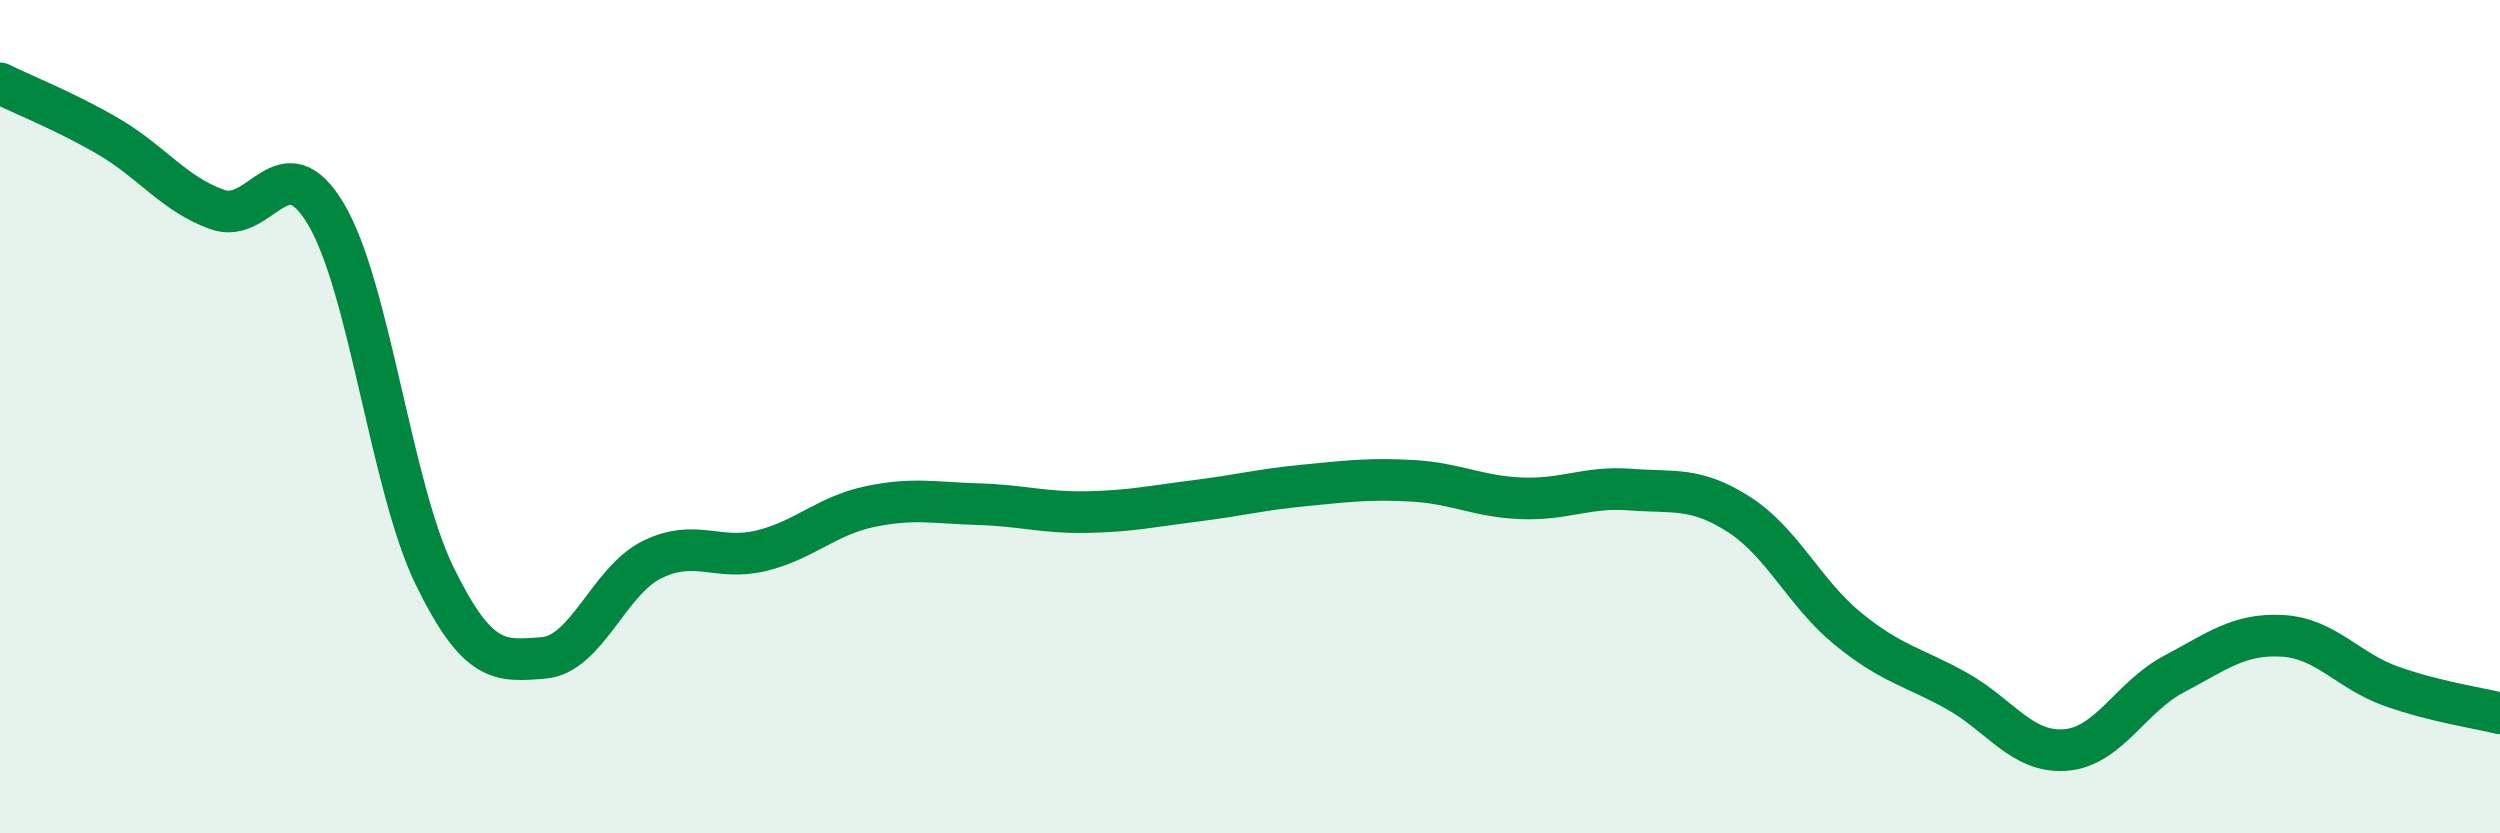
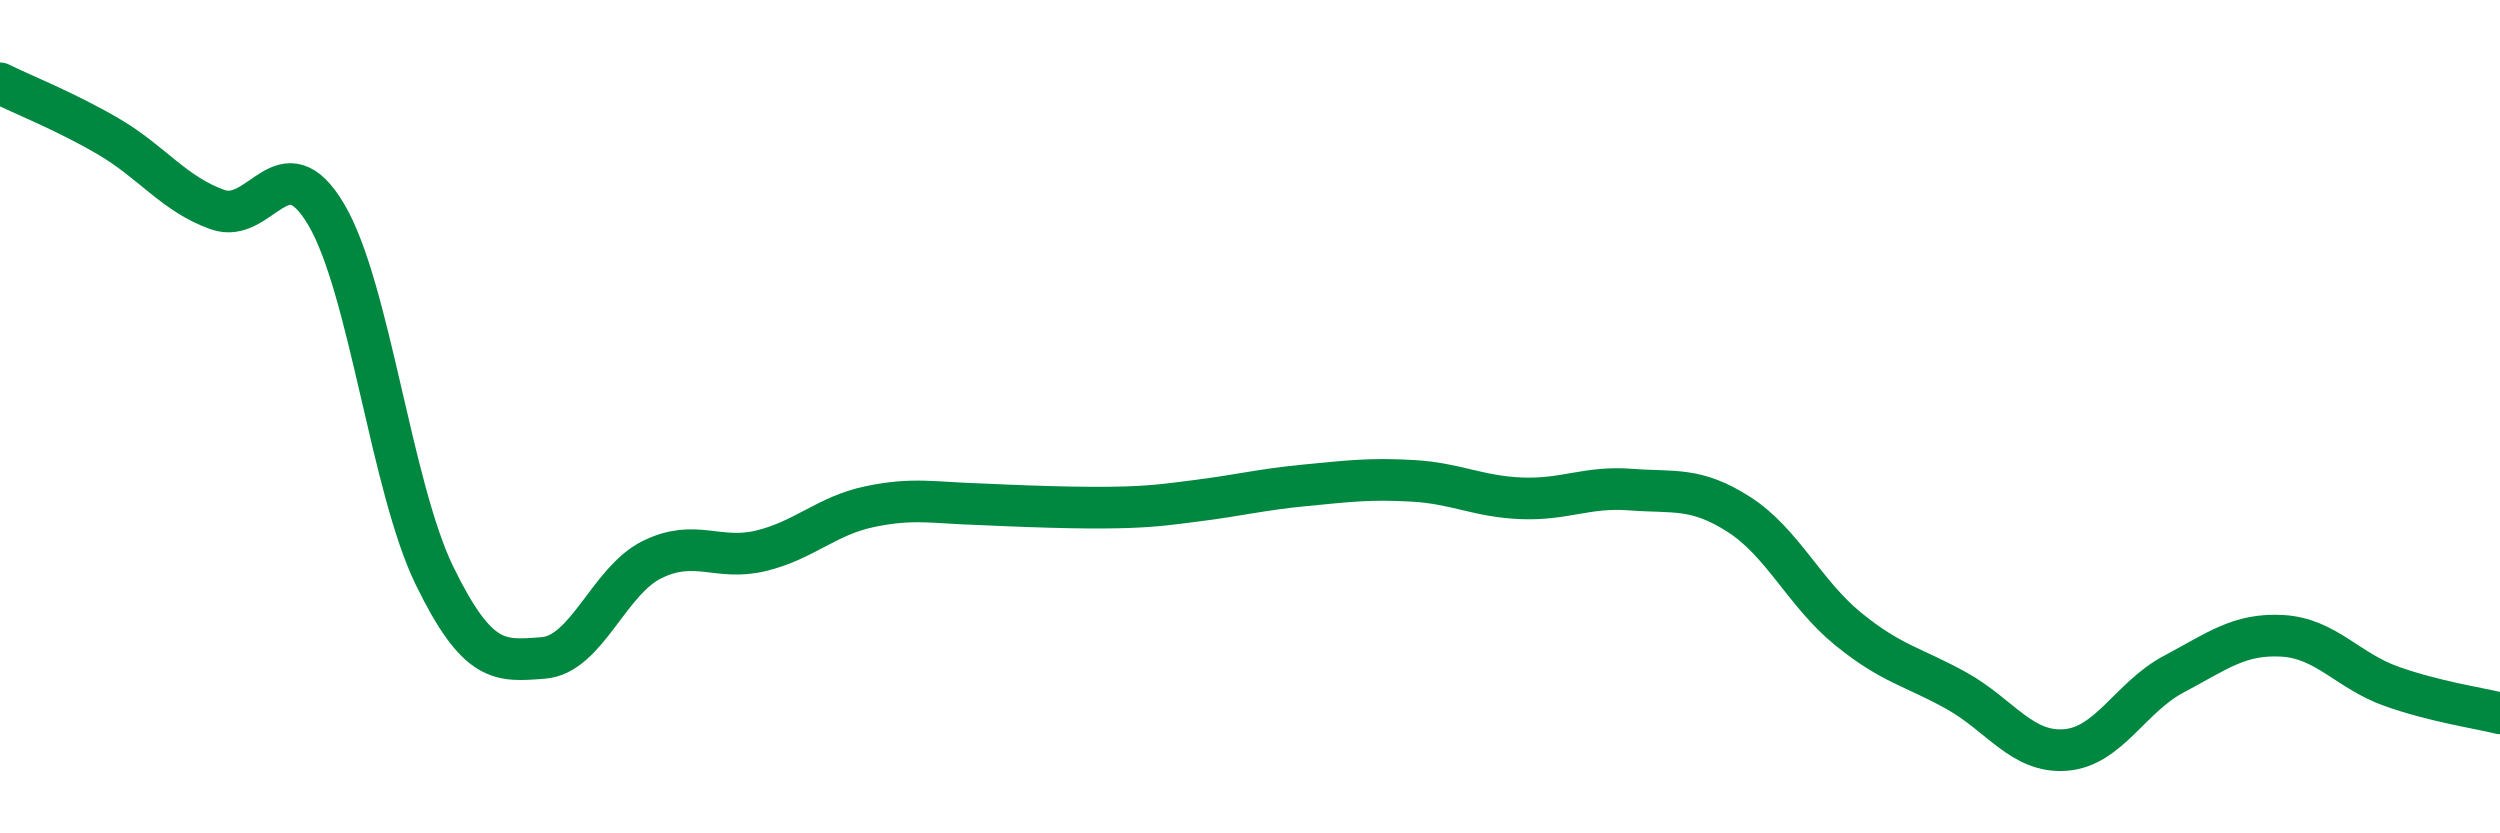
<svg xmlns="http://www.w3.org/2000/svg" width="60" height="20" viewBox="0 0 60 20">
-   <path d="M 0,2 C 0.52,2.26 1.57,2.67 2.61,3.28 C 3.65,3.89 4.18,4.66 5.22,5.03 C 6.26,5.4 6.79,3.39 7.83,5.15 C 8.87,6.91 9.39,11.69 10.43,13.82 C 11.47,15.95 12,15.87 13.04,15.79 C 14.08,15.71 14.61,13.94 15.65,13.43 C 16.69,12.92 17.22,13.47 18.26,13.22 C 19.3,12.97 19.83,12.38 20.87,12.16 C 21.91,11.94 22.44,12.07 23.48,12.1 C 24.52,12.13 25.05,12.31 26.09,12.29 C 27.13,12.27 27.66,12.15 28.7,12.02 C 29.74,11.89 30.26,11.75 31.3,11.65 C 32.34,11.55 32.87,11.48 33.91,11.54 C 34.95,11.6 35.48,11.92 36.52,11.96 C 37.56,12 38.09,11.67 39.13,11.75 C 40.17,11.83 40.7,11.68 41.74,12.35 C 42.78,13.02 43.31,14.24 44.35,15.09 C 45.39,15.94 45.92,16 46.96,16.58 C 48,17.16 48.53,18.08 49.57,18 C 50.61,17.92 51.13,16.73 52.17,16.18 C 53.21,15.63 53.74,15.2 54.78,15.26 C 55.82,15.32 56.35,16.1 57.39,16.47 C 58.43,16.84 59.48,16.99 60,17.12L60 20L0 20Z" fill="#008740" opacity="0.1" stroke-linecap="round" stroke-linejoin="round" />
-   <path d="M 0,2 C 0.52,2.26 1.57,2.67 2.61,3.28 C 3.65,3.89 4.18,4.66 5.22,5.03 C 6.26,5.4 6.79,3.39 7.83,5.15 C 8.87,6.91 9.39,11.69 10.43,13.82 C 11.47,15.95 12,15.87 13.04,15.79 C 14.08,15.71 14.61,13.94 15.65,13.43 C 16.69,12.92 17.22,13.47 18.26,13.22 C 19.3,12.97 19.83,12.38 20.87,12.16 C 21.91,11.94 22.44,12.07 23.48,12.1 C 24.52,12.13 25.05,12.31 26.09,12.29 C 27.13,12.27 27.66,12.15 28.7,12.02 C 29.74,11.89 30.26,11.75 31.3,11.65 C 32.34,11.55 32.87,11.48 33.91,11.54 C 34.95,11.6 35.48,11.92 36.52,11.96 C 37.56,12 38.09,11.67 39.13,11.75 C 40.17,11.83 40.7,11.68 41.74,12.35 C 42.78,13.02 43.31,14.24 44.35,15.09 C 45.39,15.94 45.92,16 46.96,16.58 C 48,17.16 48.53,18.08 49.57,18 C 50.61,17.92 51.13,16.73 52.17,16.18 C 53.21,15.63 53.74,15.2 54.78,15.26 C 55.82,15.32 56.35,16.1 57.39,16.47 C 58.43,16.84 59.48,16.99 60,17.12" stroke="#008740" stroke-width="1" fill="none" stroke-linecap="round" stroke-linejoin="round" />
+   <path d="M 0,2 C 0.52,2.26 1.57,2.67 2.61,3.28 C 3.65,3.89 4.18,4.66 5.22,5.03 C 6.26,5.4 6.79,3.39 7.83,5.15 C 8.87,6.91 9.39,11.69 10.43,13.82 C 11.47,15.95 12,15.87 13.04,15.79 C 14.08,15.71 14.61,13.94 15.65,13.43 C 16.69,12.92 17.22,13.47 18.26,13.22 C 19.3,12.97 19.83,12.38 20.87,12.16 C 21.91,11.94 22.44,12.07 23.48,12.1 C 27.13,12.27 27.66,12.15 28.7,12.02 C 29.74,11.89 30.26,11.75 31.3,11.65 C 32.34,11.55 32.87,11.48 33.91,11.54 C 34.95,11.6 35.48,11.92 36.52,11.96 C 37.56,12 38.09,11.67 39.13,11.75 C 40.17,11.83 40.7,11.68 41.74,12.35 C 42.78,13.02 43.31,14.24 44.35,15.09 C 45.39,15.94 45.92,16 46.96,16.58 C 48,17.16 48.53,18.08 49.57,18 C 50.61,17.92 51.13,16.73 52.17,16.18 C 53.21,15.63 53.74,15.2 54.78,15.26 C 55.82,15.32 56.35,16.1 57.39,16.47 C 58.43,16.84 59.48,16.99 60,17.12" stroke="#008740" stroke-width="1" fill="none" stroke-linecap="round" stroke-linejoin="round" />
</svg>